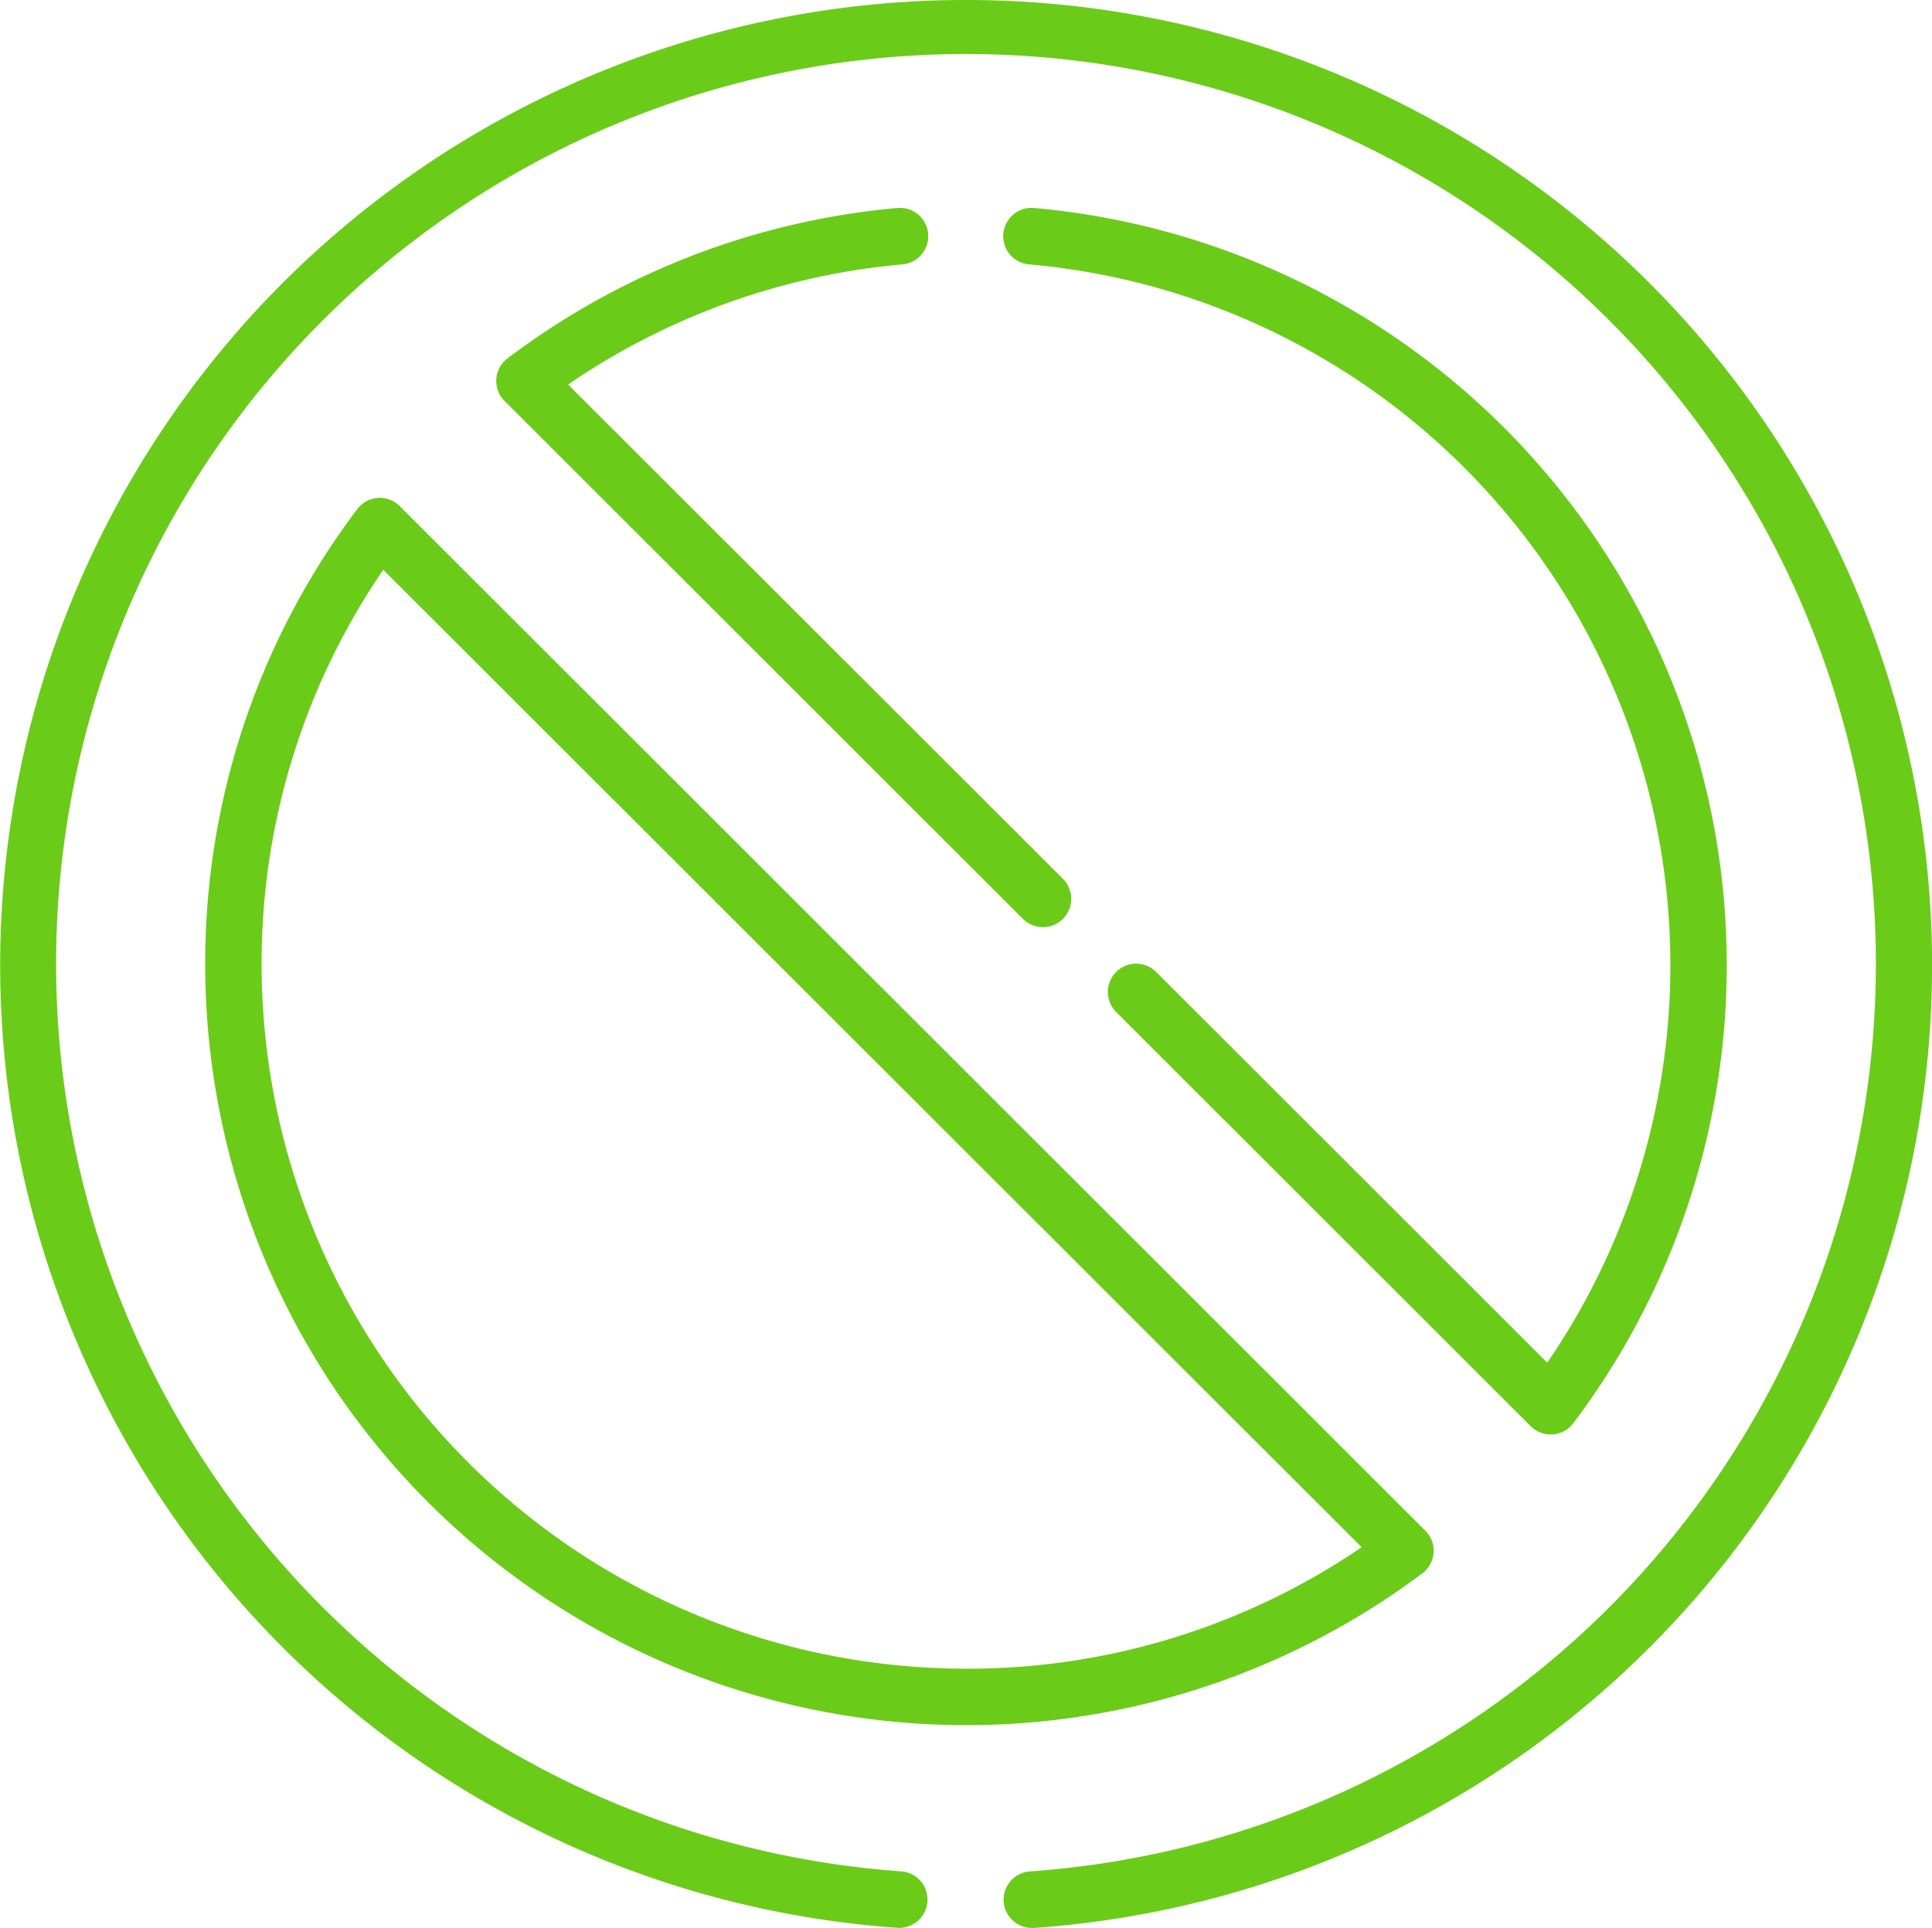
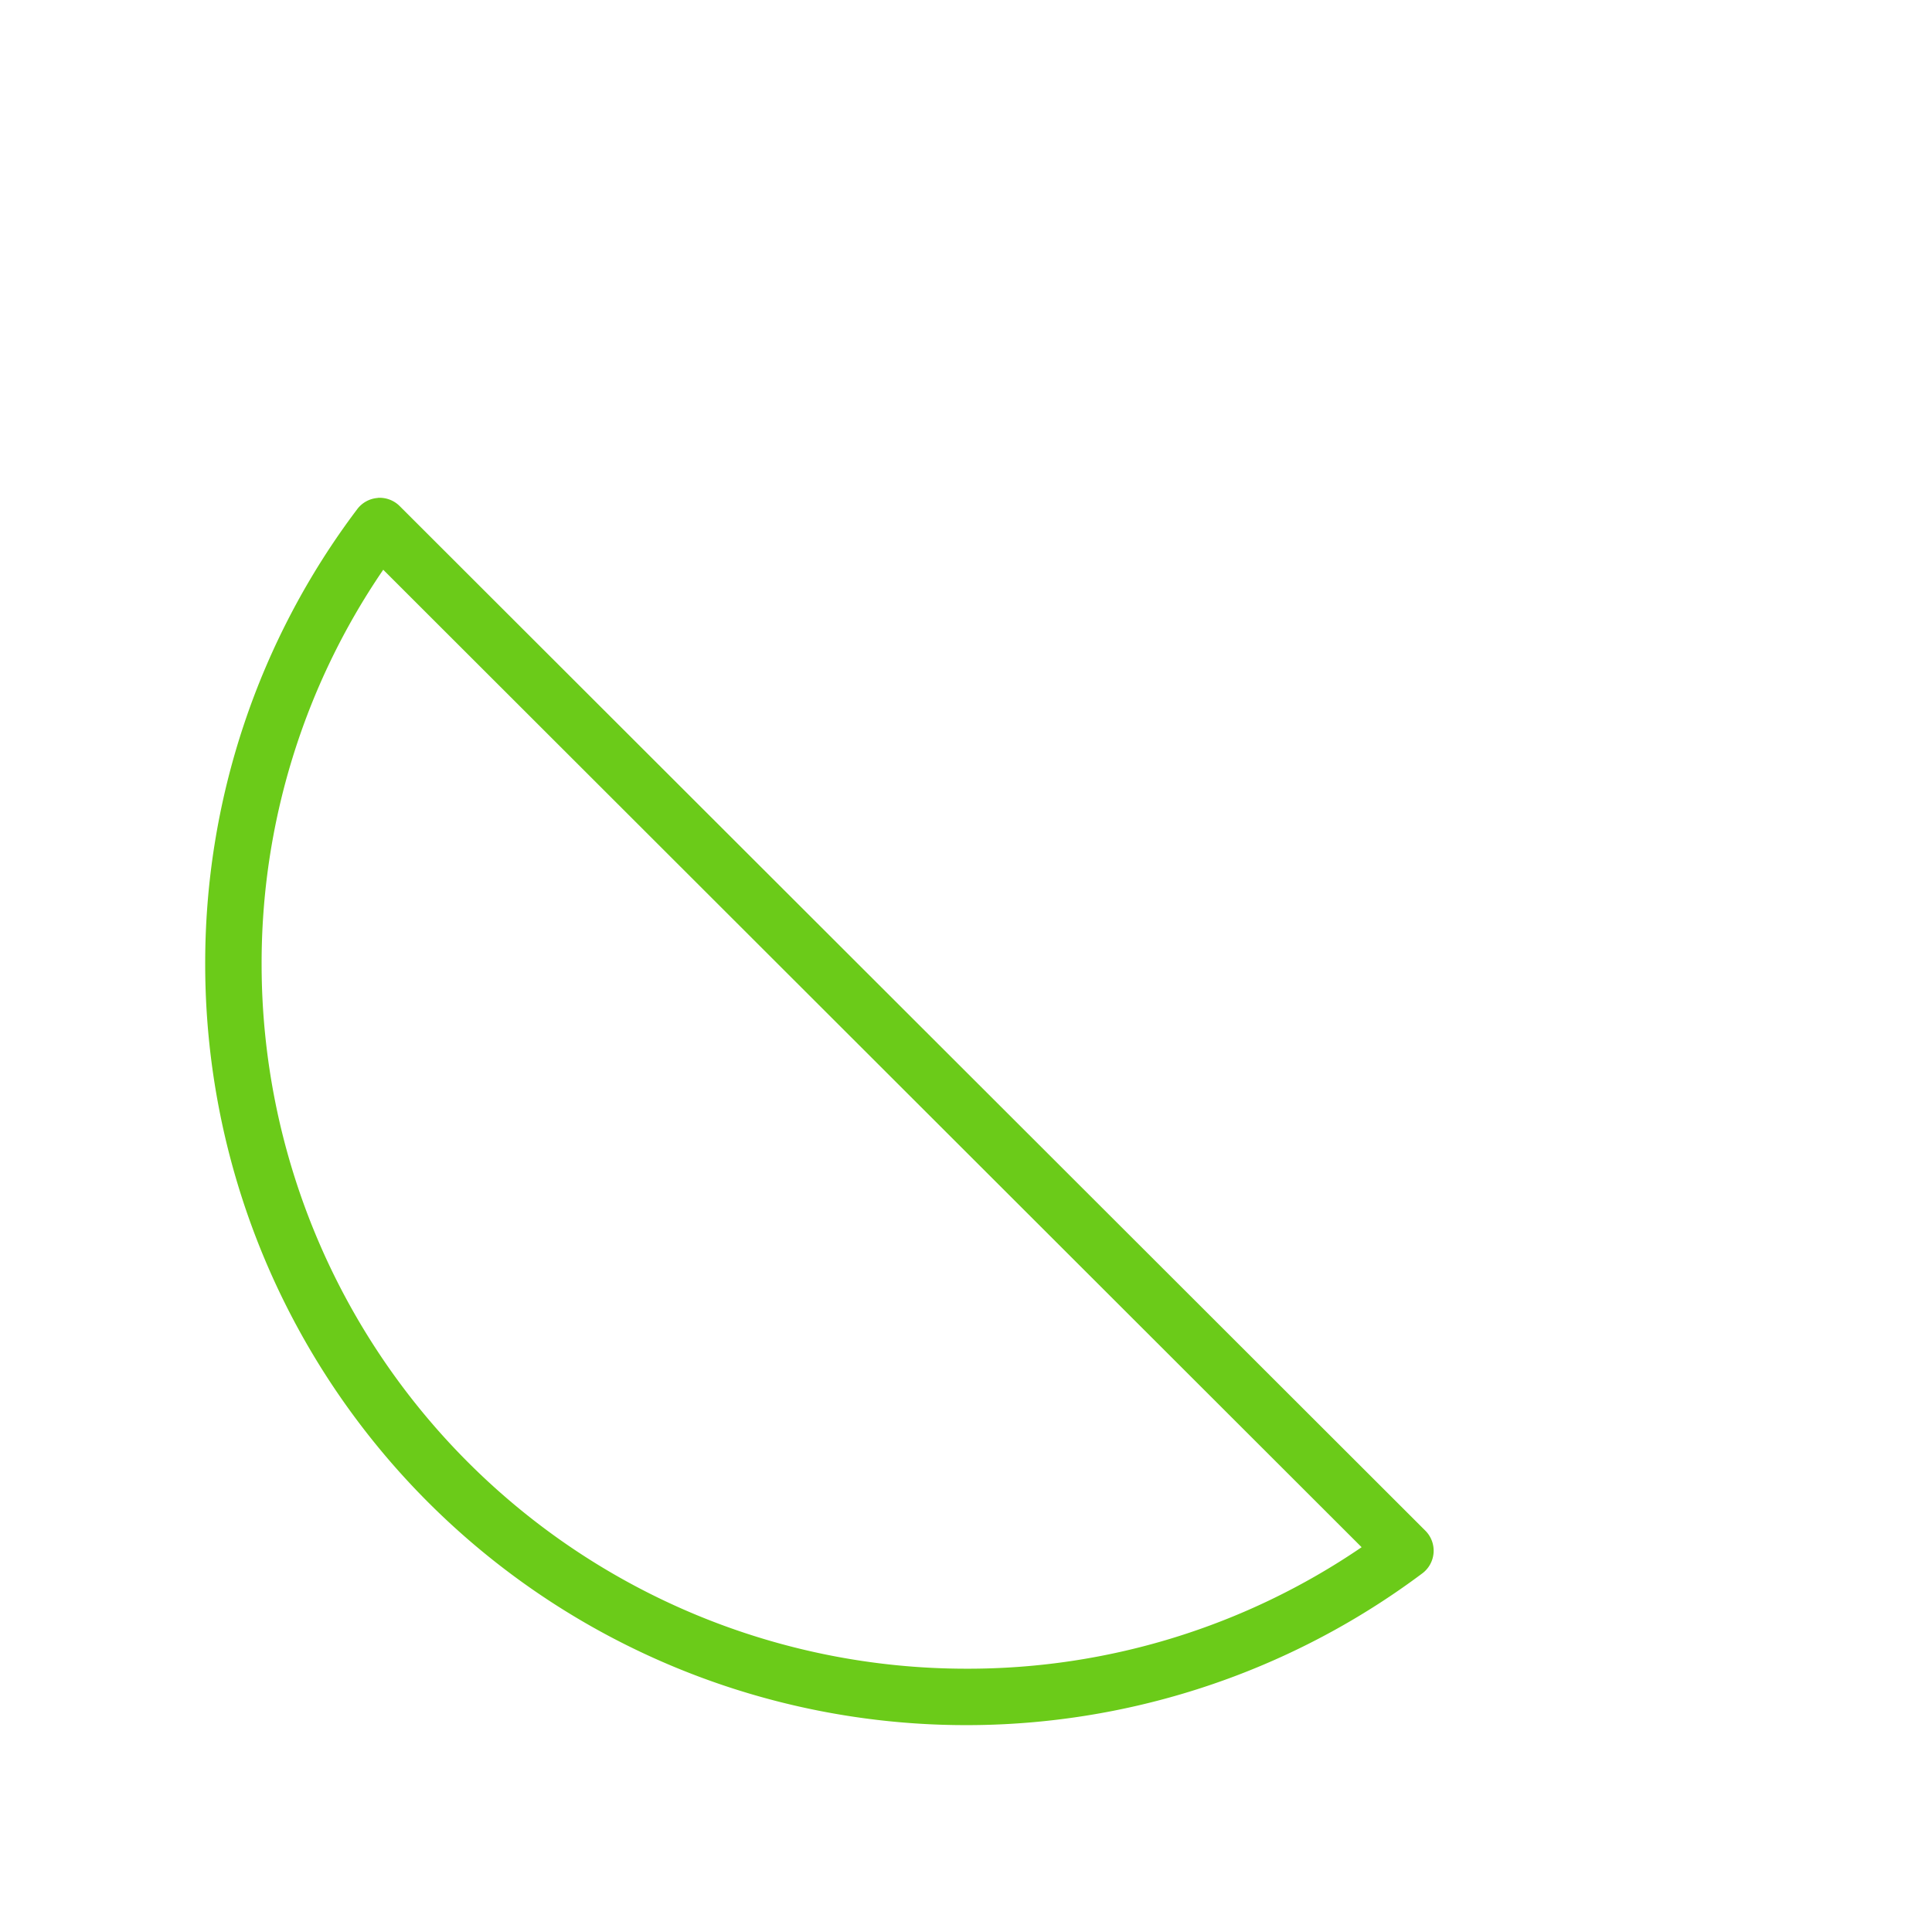
<svg xmlns="http://www.w3.org/2000/svg" width="98.89" height="98.688" viewBox="0 0 98.89 98.688">
  <defs>
    <style>.a{fill:#6bcb19;}</style>
  </defs>
-   <path class="a" d="M273.8,94.2a1.448,1.448,0,0,0-2.047,2.05l21.215,21.2a1.448,1.448,0,0,0,1.024.423c.033,0,.066,0,.1,0a1.452,1.452,0,0,0,1.056-.571,38.914,38.914,0,0,0-27.571-62.206,1.449,1.449,0,1,0-.258,2.886,36.012,36.012,0,0,1,26.5,56.219Zm0,0" transform="translate(-214.622 -44.447)" />
-   <path class="a" d="M153.621,56.407a1.451,1.451,0,0,0-1.572-1.314,38.81,38.81,0,0,0-19.96,7.7,1.448,1.448,0,0,0-.15,2.18l26.533,26.51a1.448,1.448,0,0,0,2.048-2.049L135.192,64.131a35.9,35.9,0,0,1,17.114-6.152,1.449,1.449,0,0,0,1.314-1.572Zm0,0" transform="translate(-106.113 -44.447)" />
  <path class="a" d="M63.2,131.951a1.45,1.45,0,0,0-1.056.575,38.56,38.56,0,0,0-7.781,23.34A38.955,38.955,0,0,0,116.663,187a1.449,1.449,0,0,0,.154-2.184l-52.5-52.449a1.451,1.451,0,0,0-1.126-.42ZM93.3,191.881a36.073,36.073,0,0,1-36.049-36.015,35.669,35.669,0,0,1,6.225-20.239l50.079,50.035A35.741,35.741,0,0,1,93.3,191.881Zm0,0" transform="translate(-43.86 -106.462)" />
-   <path class="a" d="M84.408,14.469a49.476,49.476,0,0,0-69.926,0A49.4,49.4,0,0,0,45.964,98.685a1.449,1.449,0,0,0,.2-2.89,46.573,46.573,0,1,1,6.559,0,1.448,1.448,0,0,0,.1,2.893c.034,0,.068,0,.1,0A49.393,49.393,0,0,0,84.407,14.469Zm0,0" transform="translate(0.001)" />
</svg>